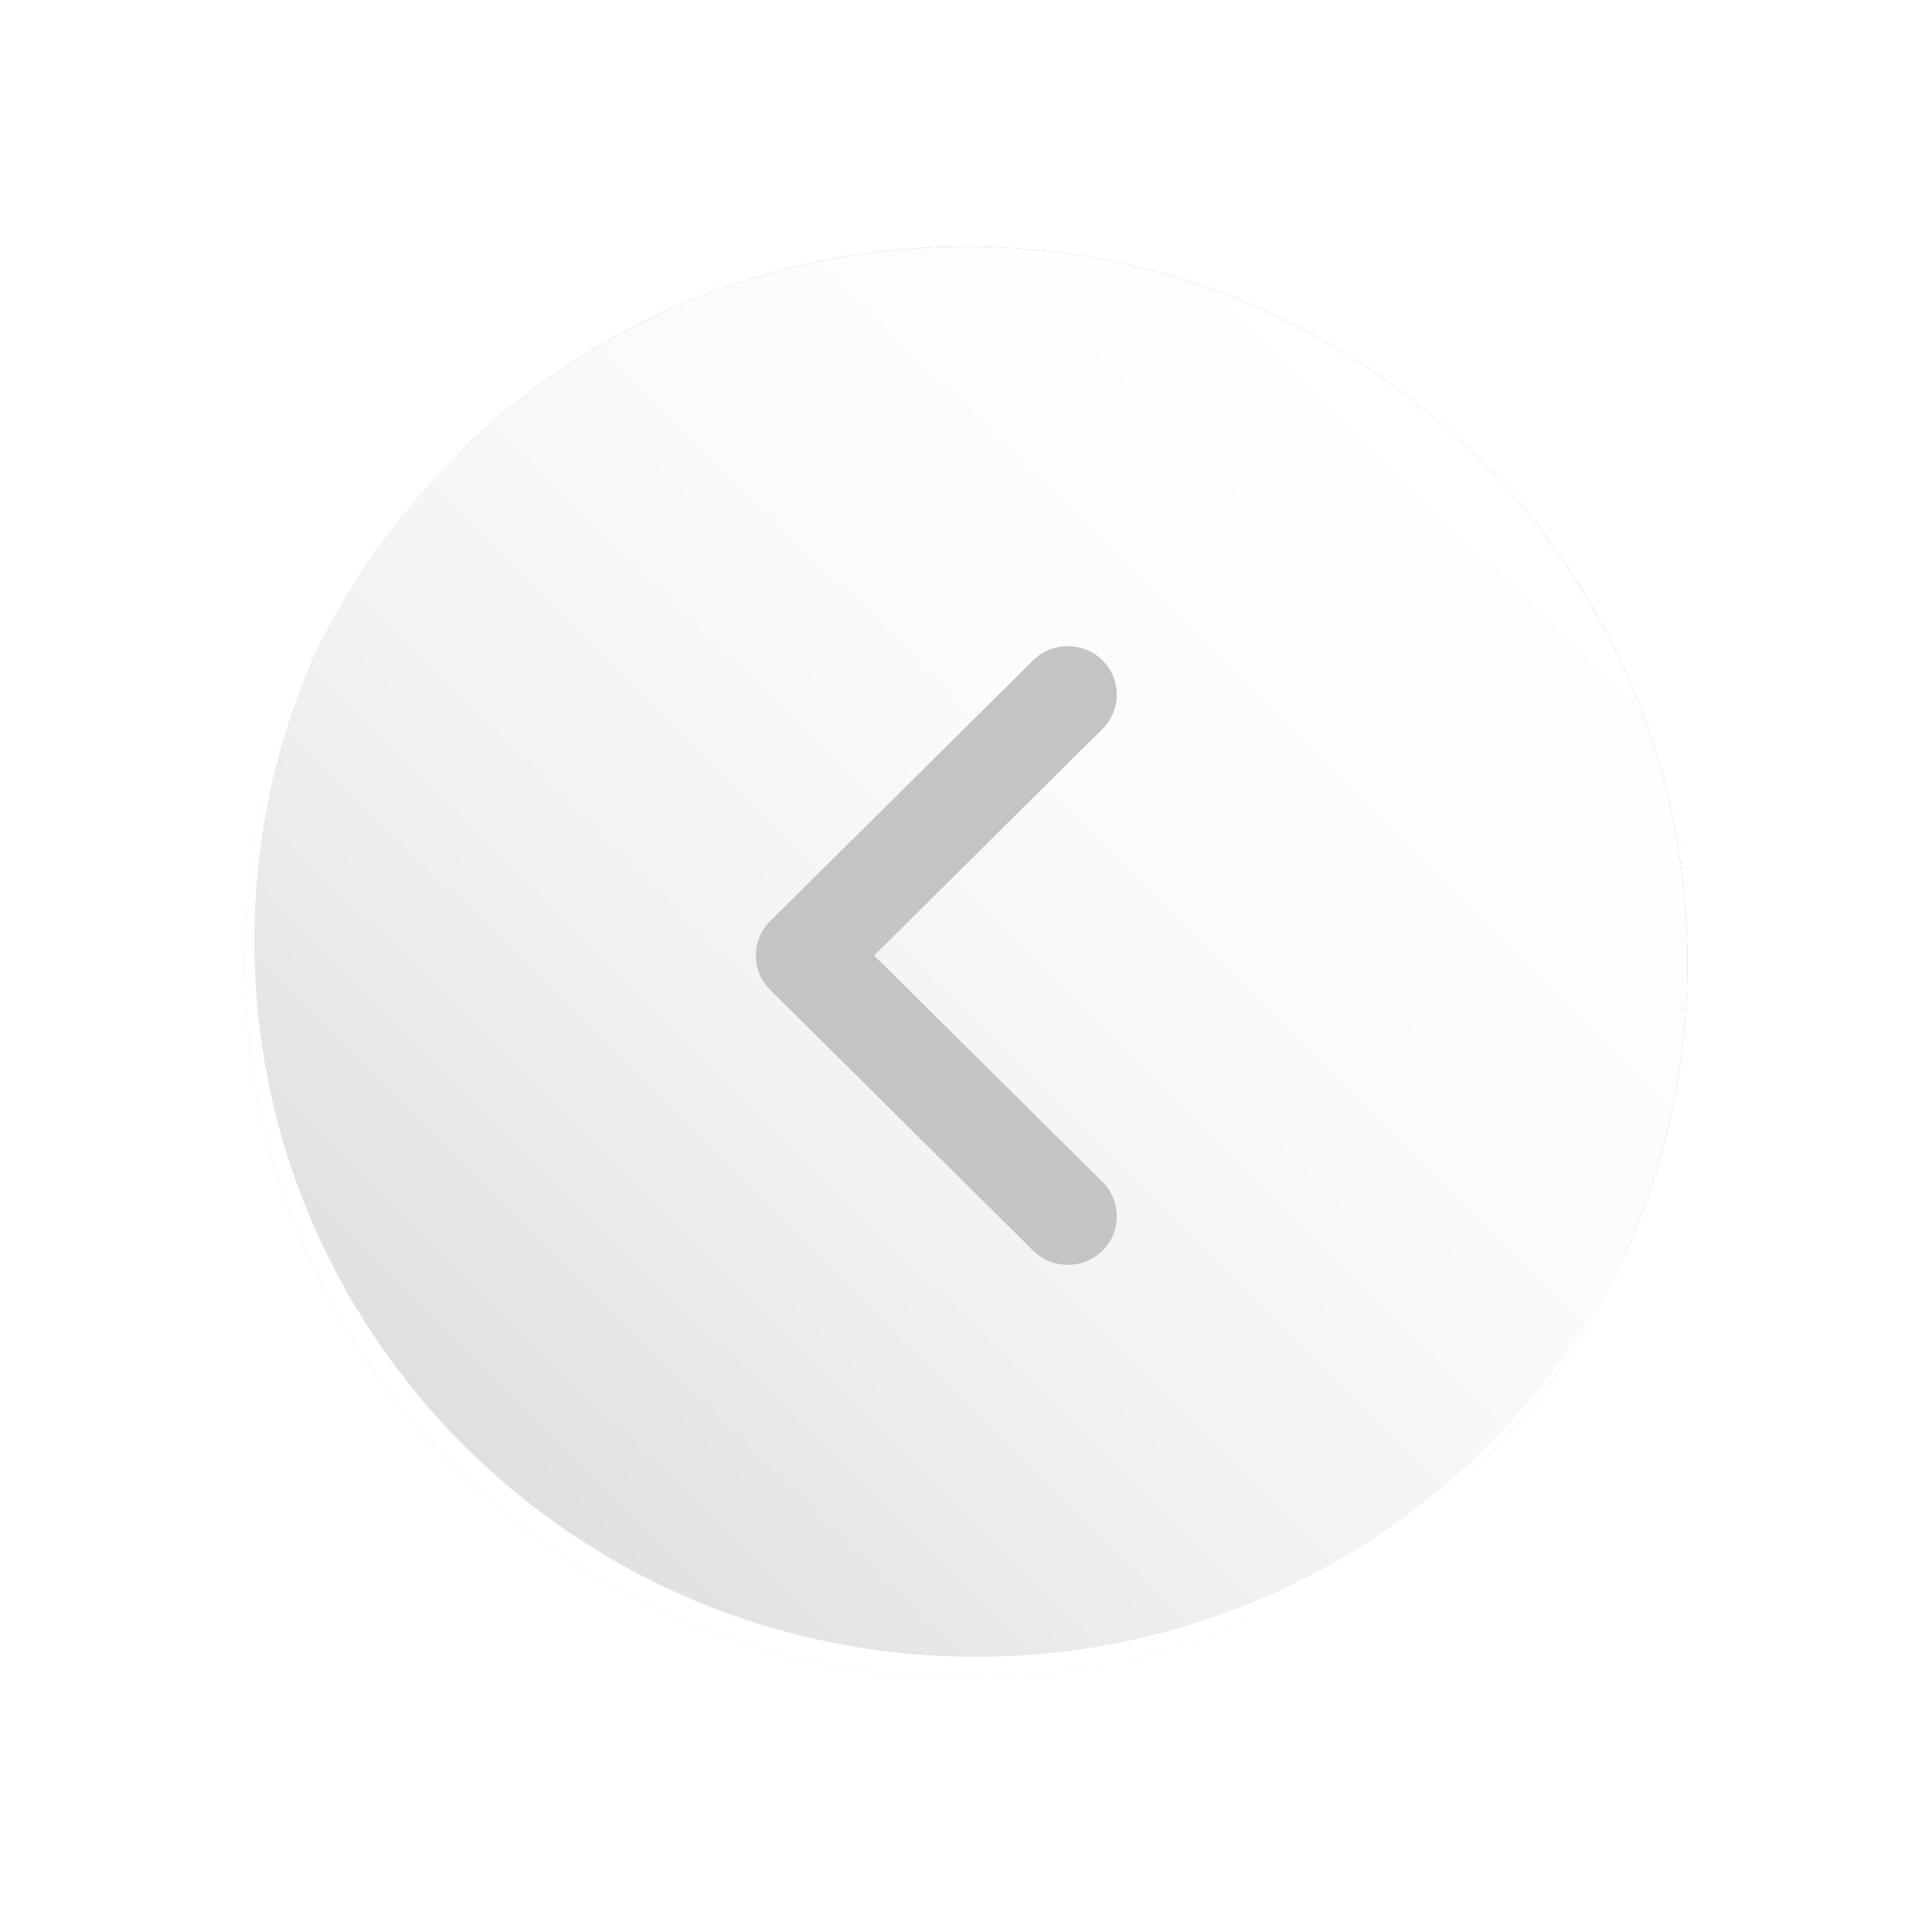
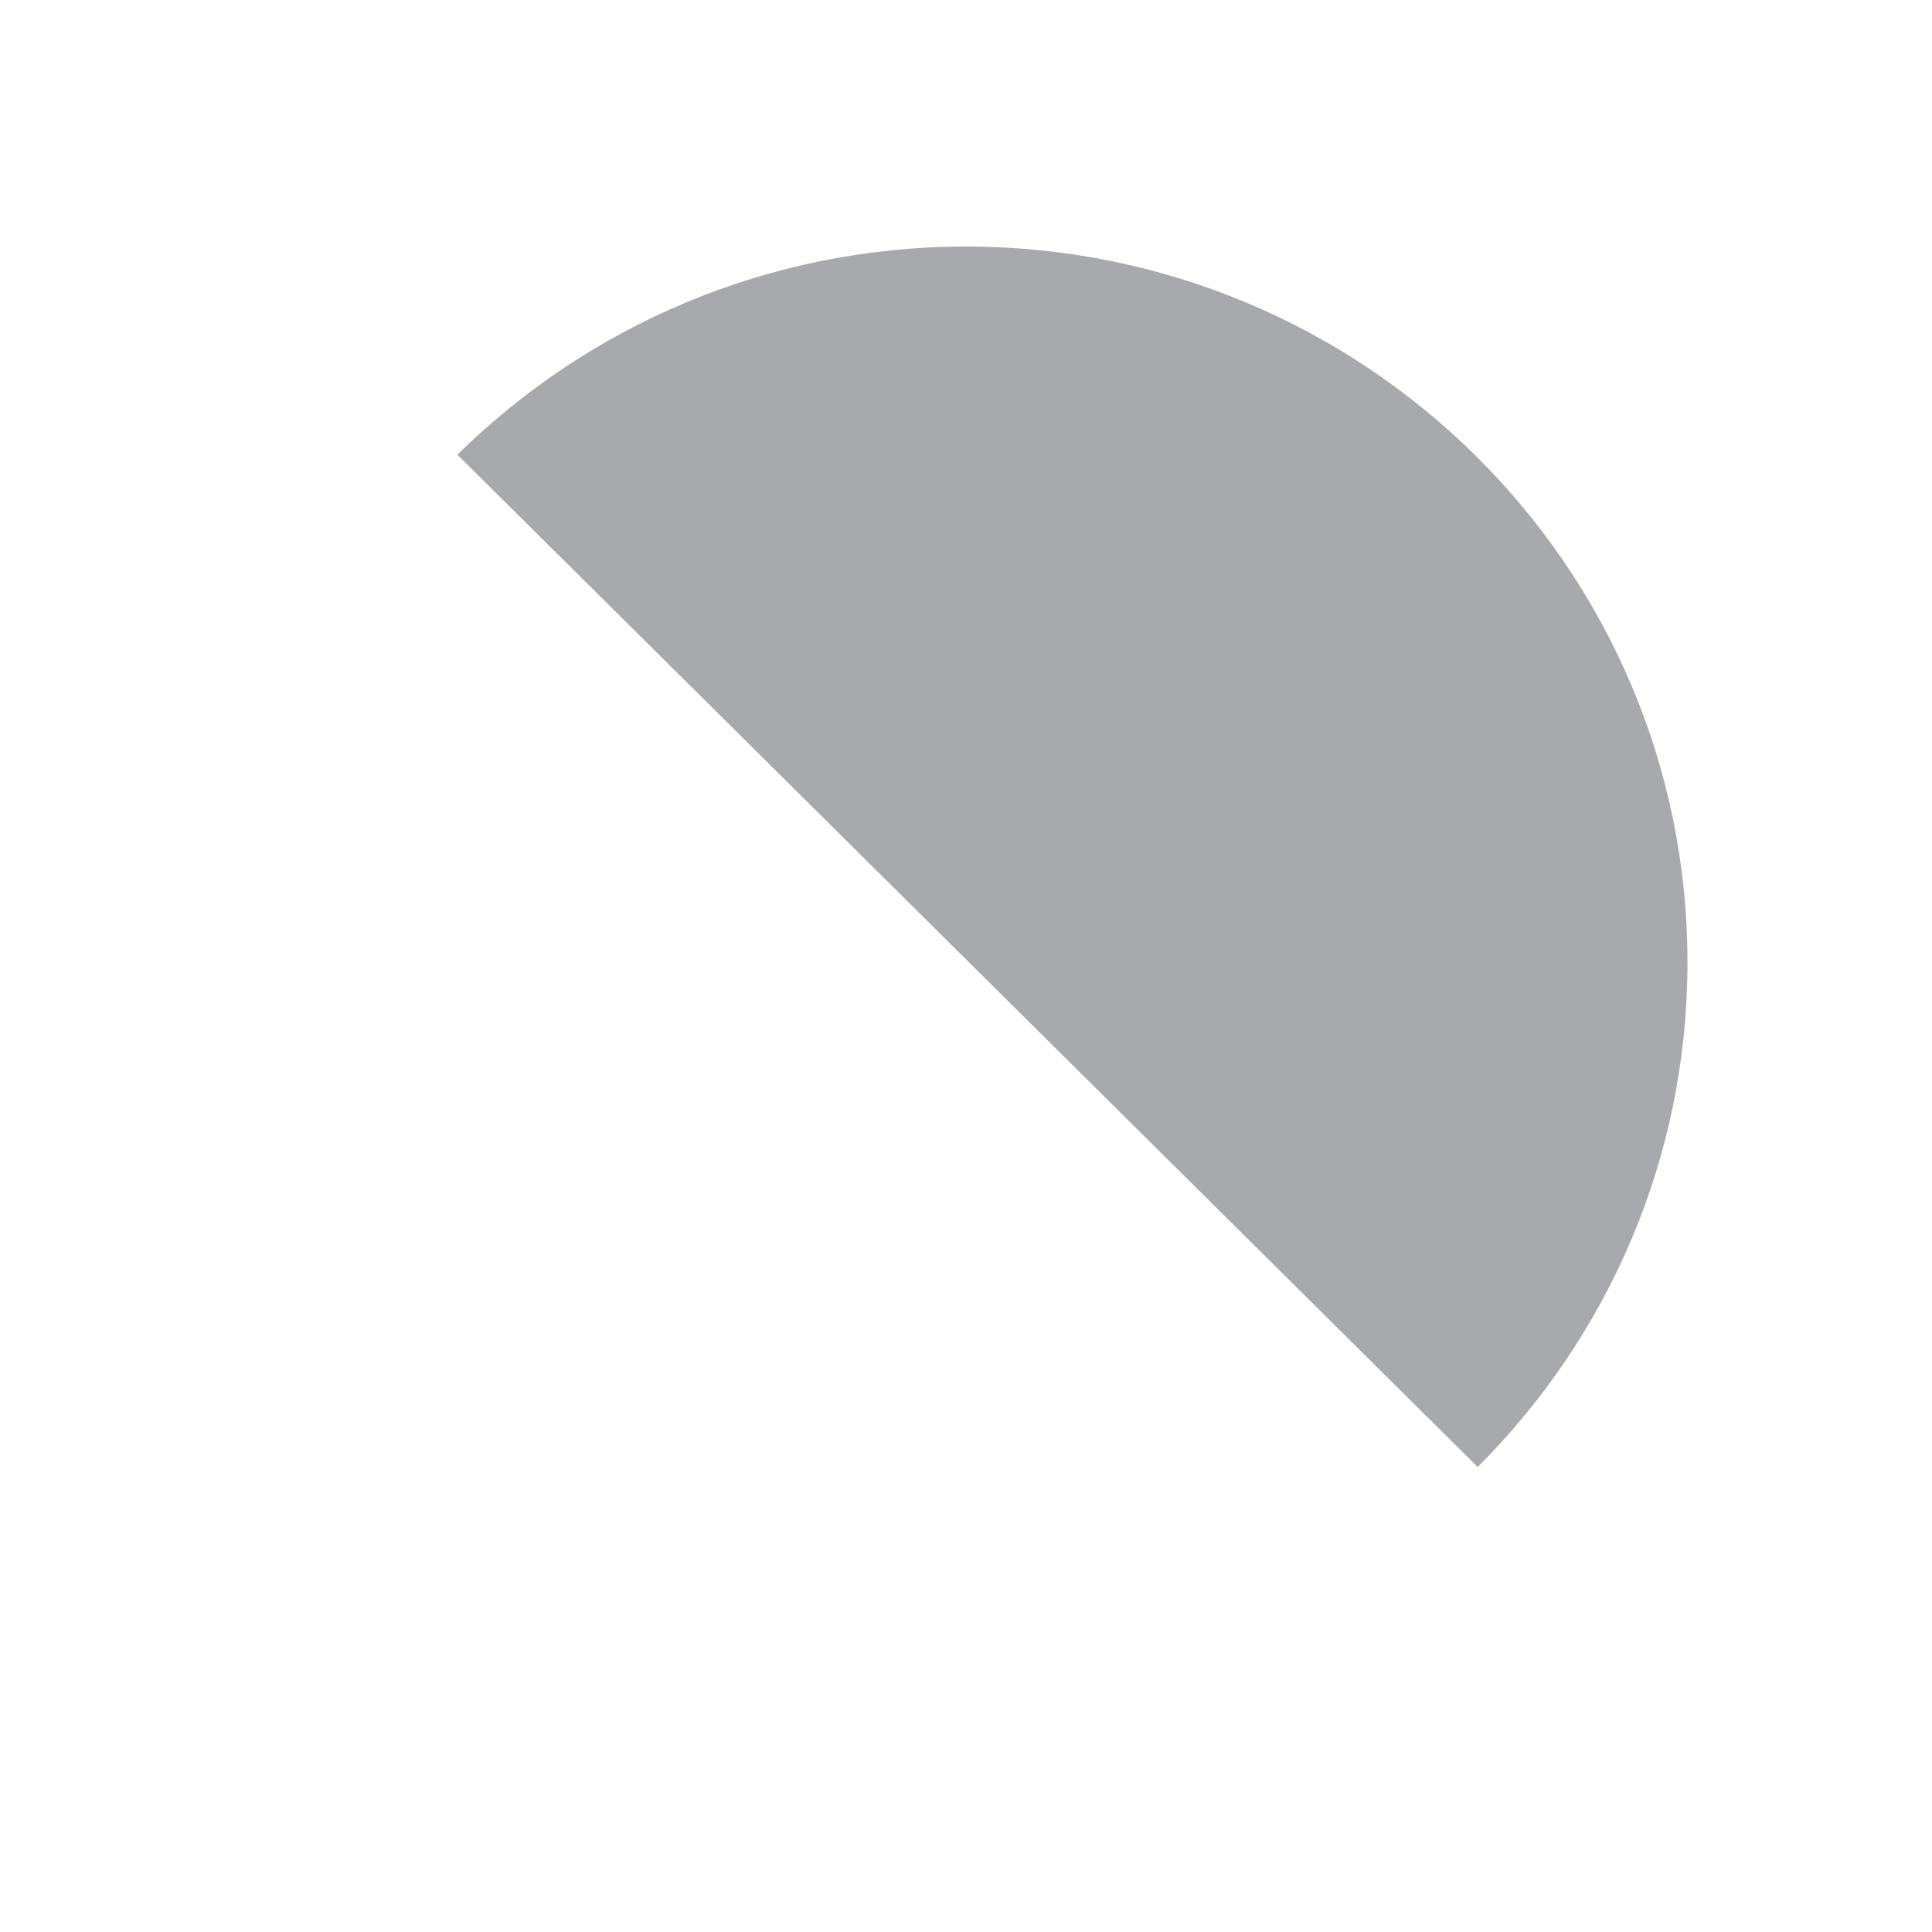
<svg xmlns="http://www.w3.org/2000/svg" width="79" height="79" viewBox="0 0 79 79" fill="none">
  <g filter="url(#filter0_d_89_688)">
    <g style="mix-blend-mode:multiply">
      <path d="M18.703 9.593C24.036 4.333 31.386 1.082 39.501 1.082C55.793 1.082 69.001 14.186 69.001 30.351C69.001 38.402 65.724 45.694 60.422 50.986L18.703 9.593Z" fill="#A7A9AC" />
    </g>
-     <path d="M69 30.351C69 46.516 55.792 59.62 39.5 59.62C23.208 59.62 10 46.516 10 30.351C10 14.186 23.208 1.082 39.5 1.082C55.792 1.082 69 14.186 69 30.351Z" fill="url(#paint0_linear_89_688)" />
-     <path d="M39.5 59.619C51.617 59.619 62.028 52.371 66.568 42.007C61.836 51.904 51.674 58.748 39.9 58.748C23.607 58.748 10.4 45.644 10.4 29.479C10.4 25.337 11.267 21.396 12.831 17.826C11.015 21.623 10 25.869 10 30.35C10 46.515 23.208 59.619 39.5 59.619Z" fill="white" />
-     <path d="M45.079 18.001C45.457 18.375 45.665 18.874 45.665 19.404C45.665 19.936 45.456 20.435 45.078 20.81L35.744 30.069L45.08 39.328C45.861 40.103 45.861 41.365 45.08 42.14C44.298 42.914 43.027 42.914 42.245 42.14L31.494 31.477C31.115 31.102 30.906 30.602 30.906 30.071C30.906 29.54 31.115 29.041 31.494 28.665L42.246 18C43.028 17.227 44.3 17.227 45.082 18L45.079 18.001Z" fill="#C4C4C4" />
  </g>
  <defs>
    <filter id="filter0_d_89_688" x="0" y="0.082" width="79.001" height="78.538" filterUnits="userSpaceOnUse" color-interpolation-filters="sRGB">
      <feFlood flood-opacity="0" result="BackgroundImageFix" />
      <feColorMatrix in="SourceAlpha" type="matrix" values="0 0 0 0 0 0 0 0 0 0 0 0 0 0 0 0 0 0 127 0" result="hardAlpha" />
      <feOffset dy="9" />
      <feGaussianBlur stdDeviation="5" />
      <feComposite in2="hardAlpha" operator="out" />
      <feColorMatrix type="matrix" values="0 0 0 0 0 0 0 0 0 0 0 0 0 0 0 0 0 0 0.14 0" />
      <feBlend mode="normal" in2="BackgroundImageFix" result="effect1_dropShadow_89_688" />
      <feBlend mode="normal" in="SourceGraphic" in2="effect1_dropShadow_89_688" result="shape" />
    </filter>
    <linearGradient id="paint0_linear_89_688" x1="60.36" y1="9.654" x2="18.969" y2="51.373" gradientUnits="userSpaceOnUse">
      <stop stop-color="white" />
      <stop offset="0.36" stop-color="#FBFBFB" />
      <stop offset="0.69" stop-color="#F0F0EF" />
      <stop offset="1" stop-color="#DFDFDE" />
    </linearGradient>
  </defs>
</svg>